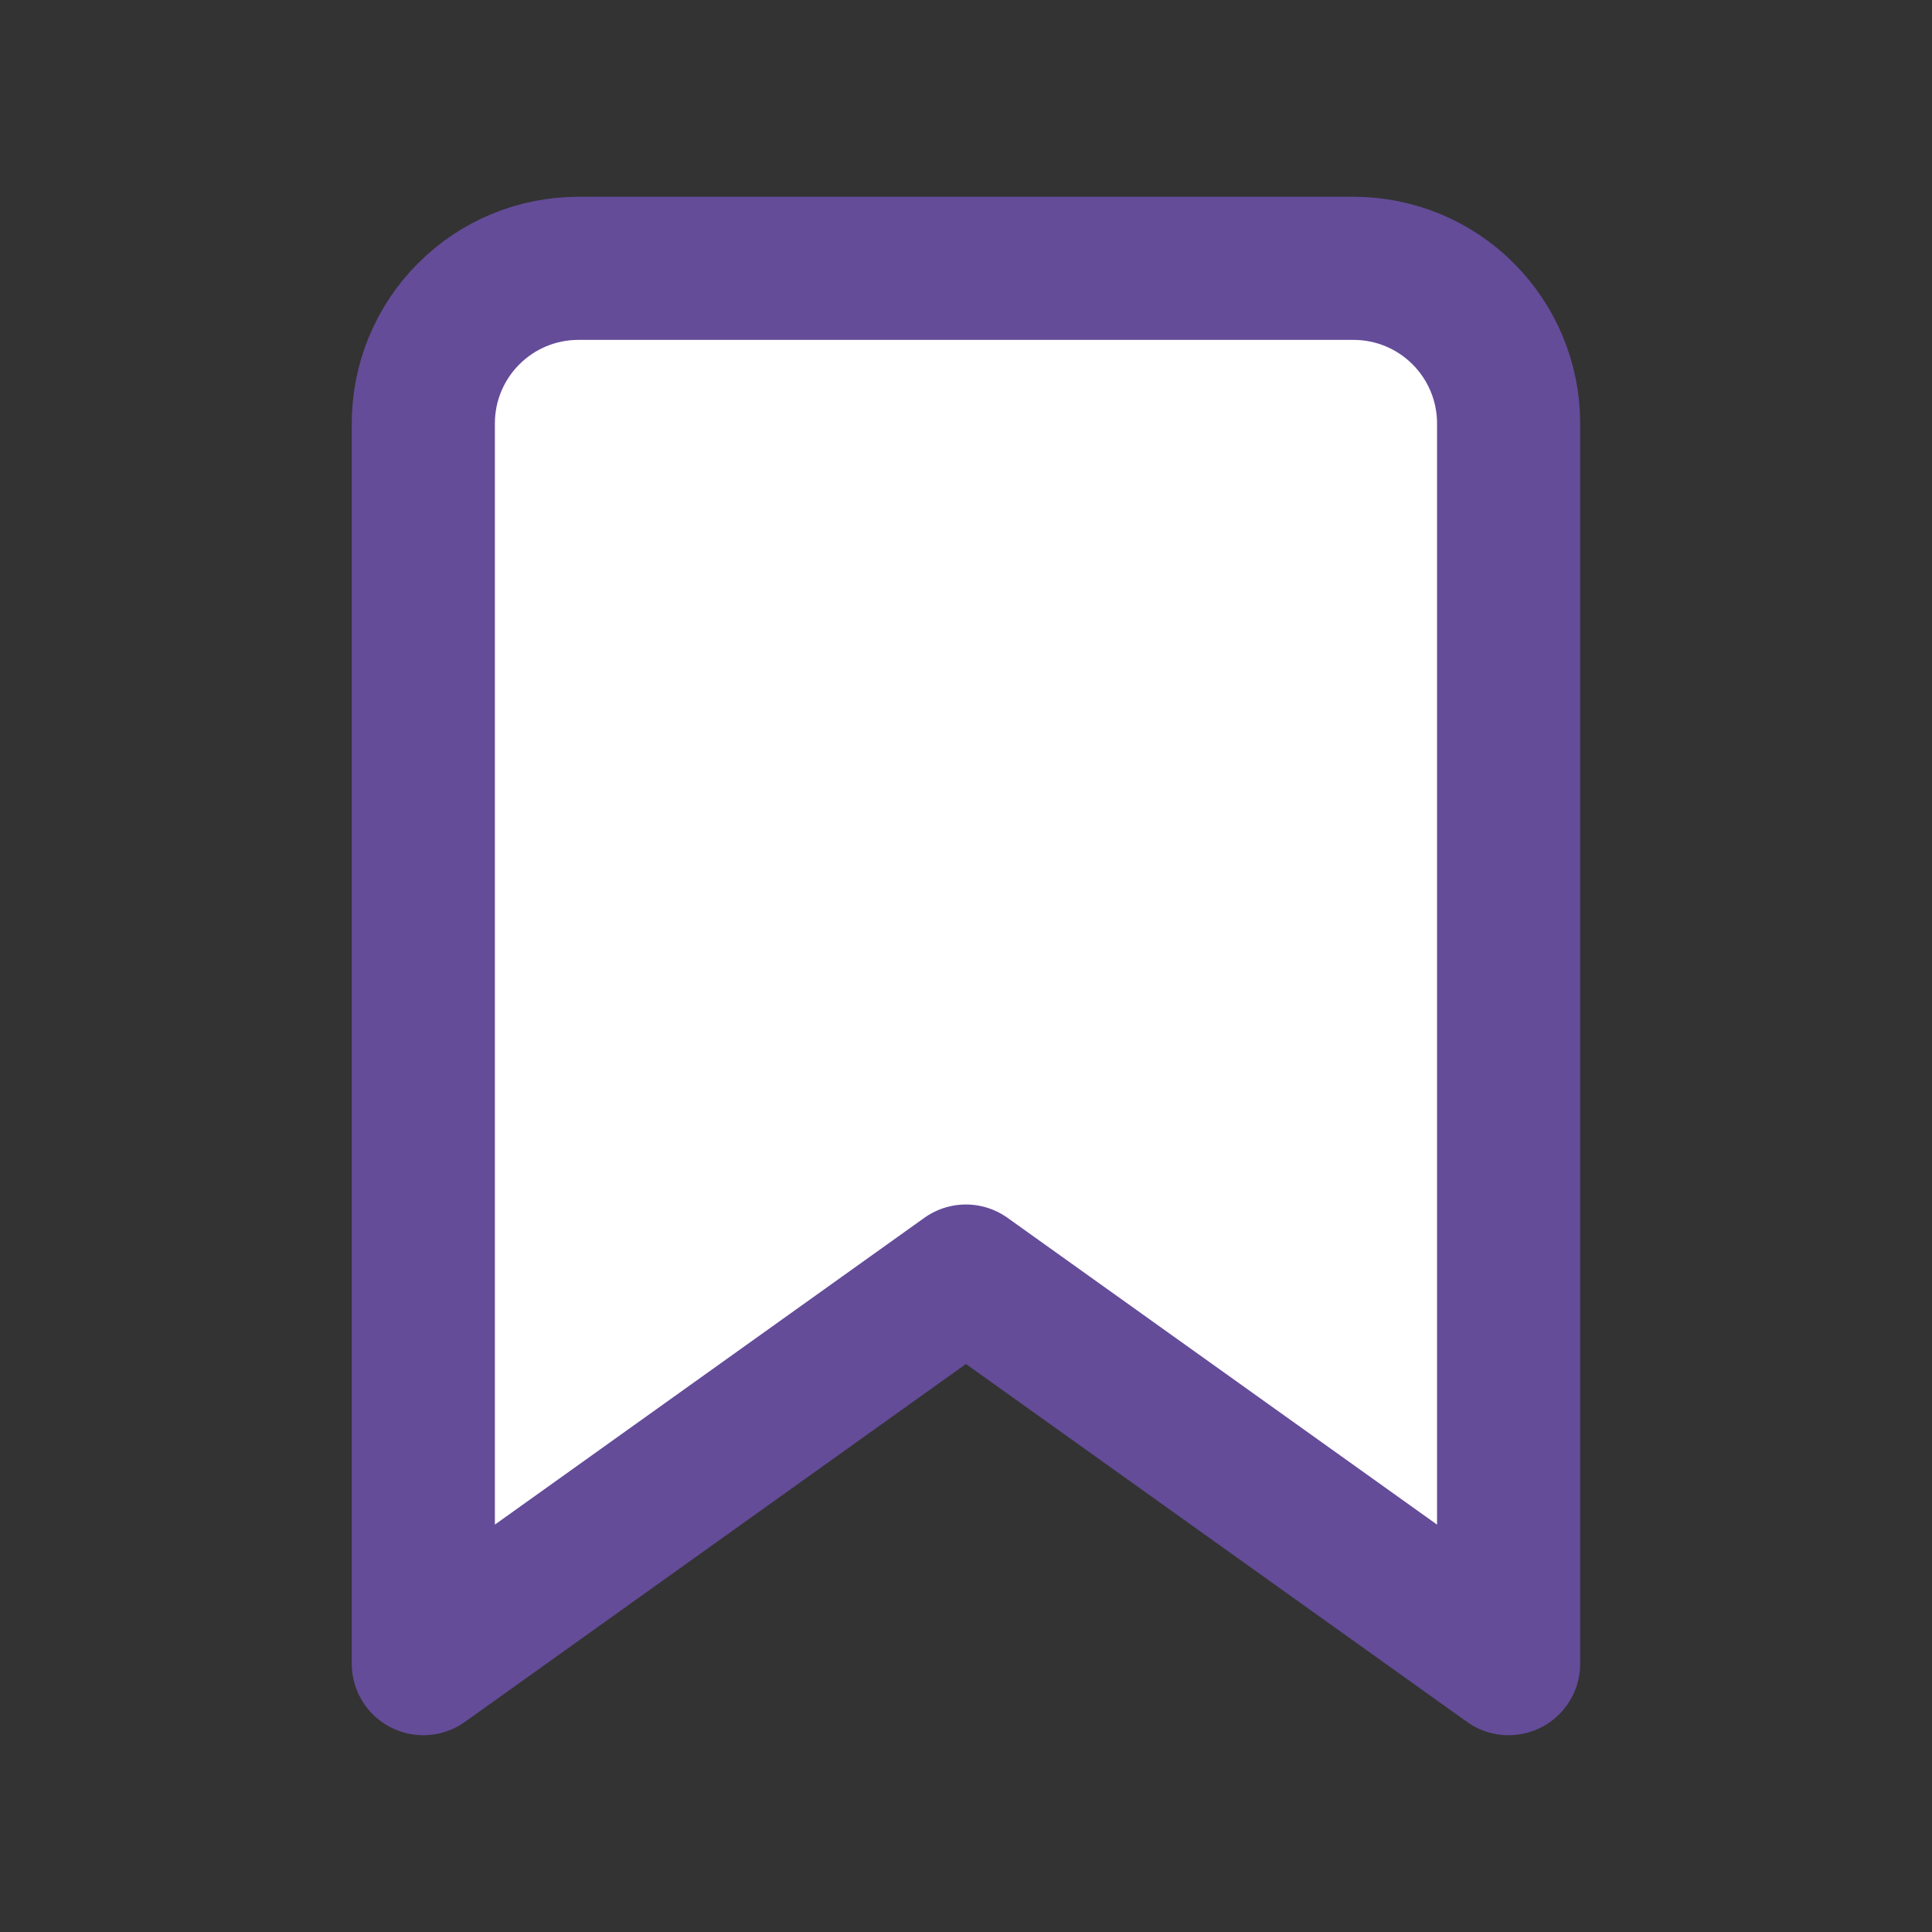
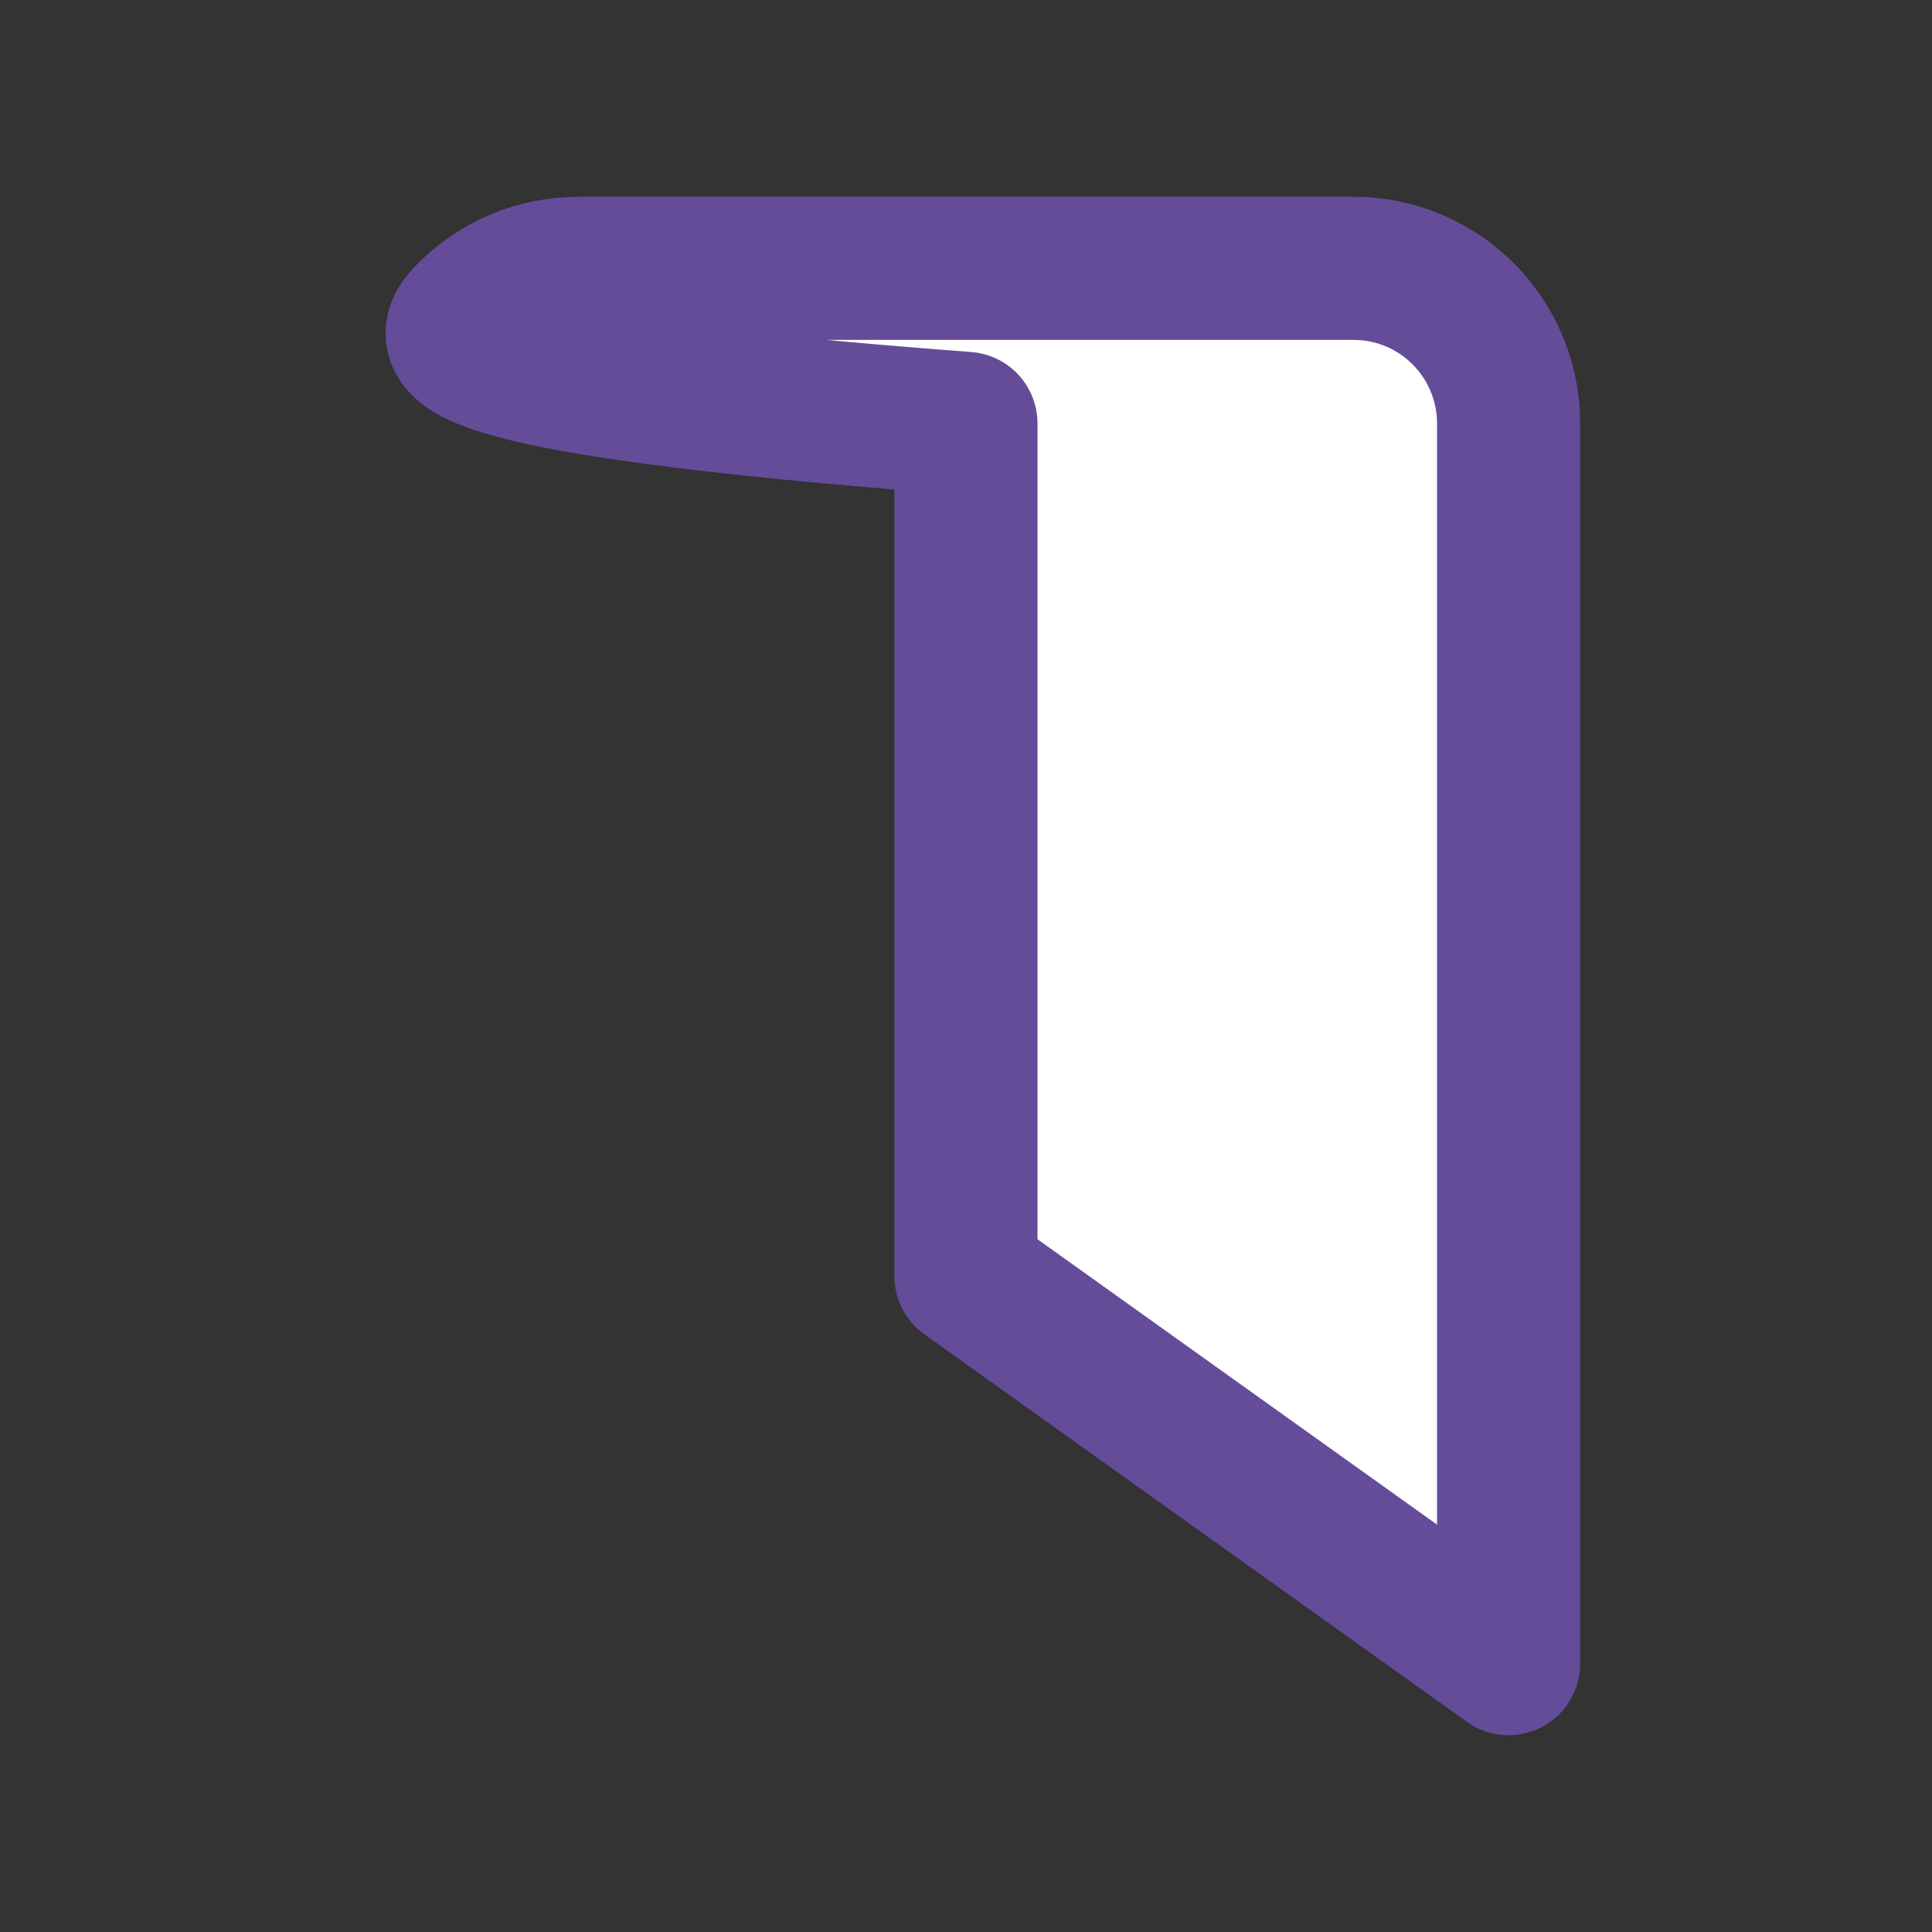
<svg xmlns="http://www.w3.org/2000/svg" id="SvgjsSvg1021" width="288" height="288" version="1.1">
  <rect width="100%" height="100%" fill="#333333" stroke="none" />
  <defs id="SvgjsDefs1022" />
  <g id="SvgjsG1023">
    <svg width="288" height="288" fill="none" viewBox="0 0 26 27">
-       <path stroke="#644c99" stroke-linecap="round" stroke-linejoin="round" stroke-width="2" d="M20.583 23.25L12.999 17.833L5.416 23.25V5.917C5.416 5.342 5.644 4.791 6.051 4.385C6.457 3.978 7.008 3.75 7.583 3.75H18.416C18.991 3.75 19.542 3.978 19.948 4.385C20.354 4.791 20.583 5.342 20.583 5.917V23.25Z" fill="#ffffff" class="color000 svgShape colorStroke3E8CFF svgStroke" />
+       <path stroke="#644c99" stroke-linecap="round" stroke-linejoin="round" stroke-width="2" d="M20.583 23.25L12.999 17.833V5.917C5.416 5.342 5.644 4.791 6.051 4.385C6.457 3.978 7.008 3.75 7.583 3.75H18.416C18.991 3.75 19.542 3.978 19.948 4.385C20.354 4.791 20.583 5.342 20.583 5.917V23.25Z" fill="#ffffff" class="color000 svgShape colorStroke3E8CFF svgStroke" />
    </svg>
  </g>
</svg>